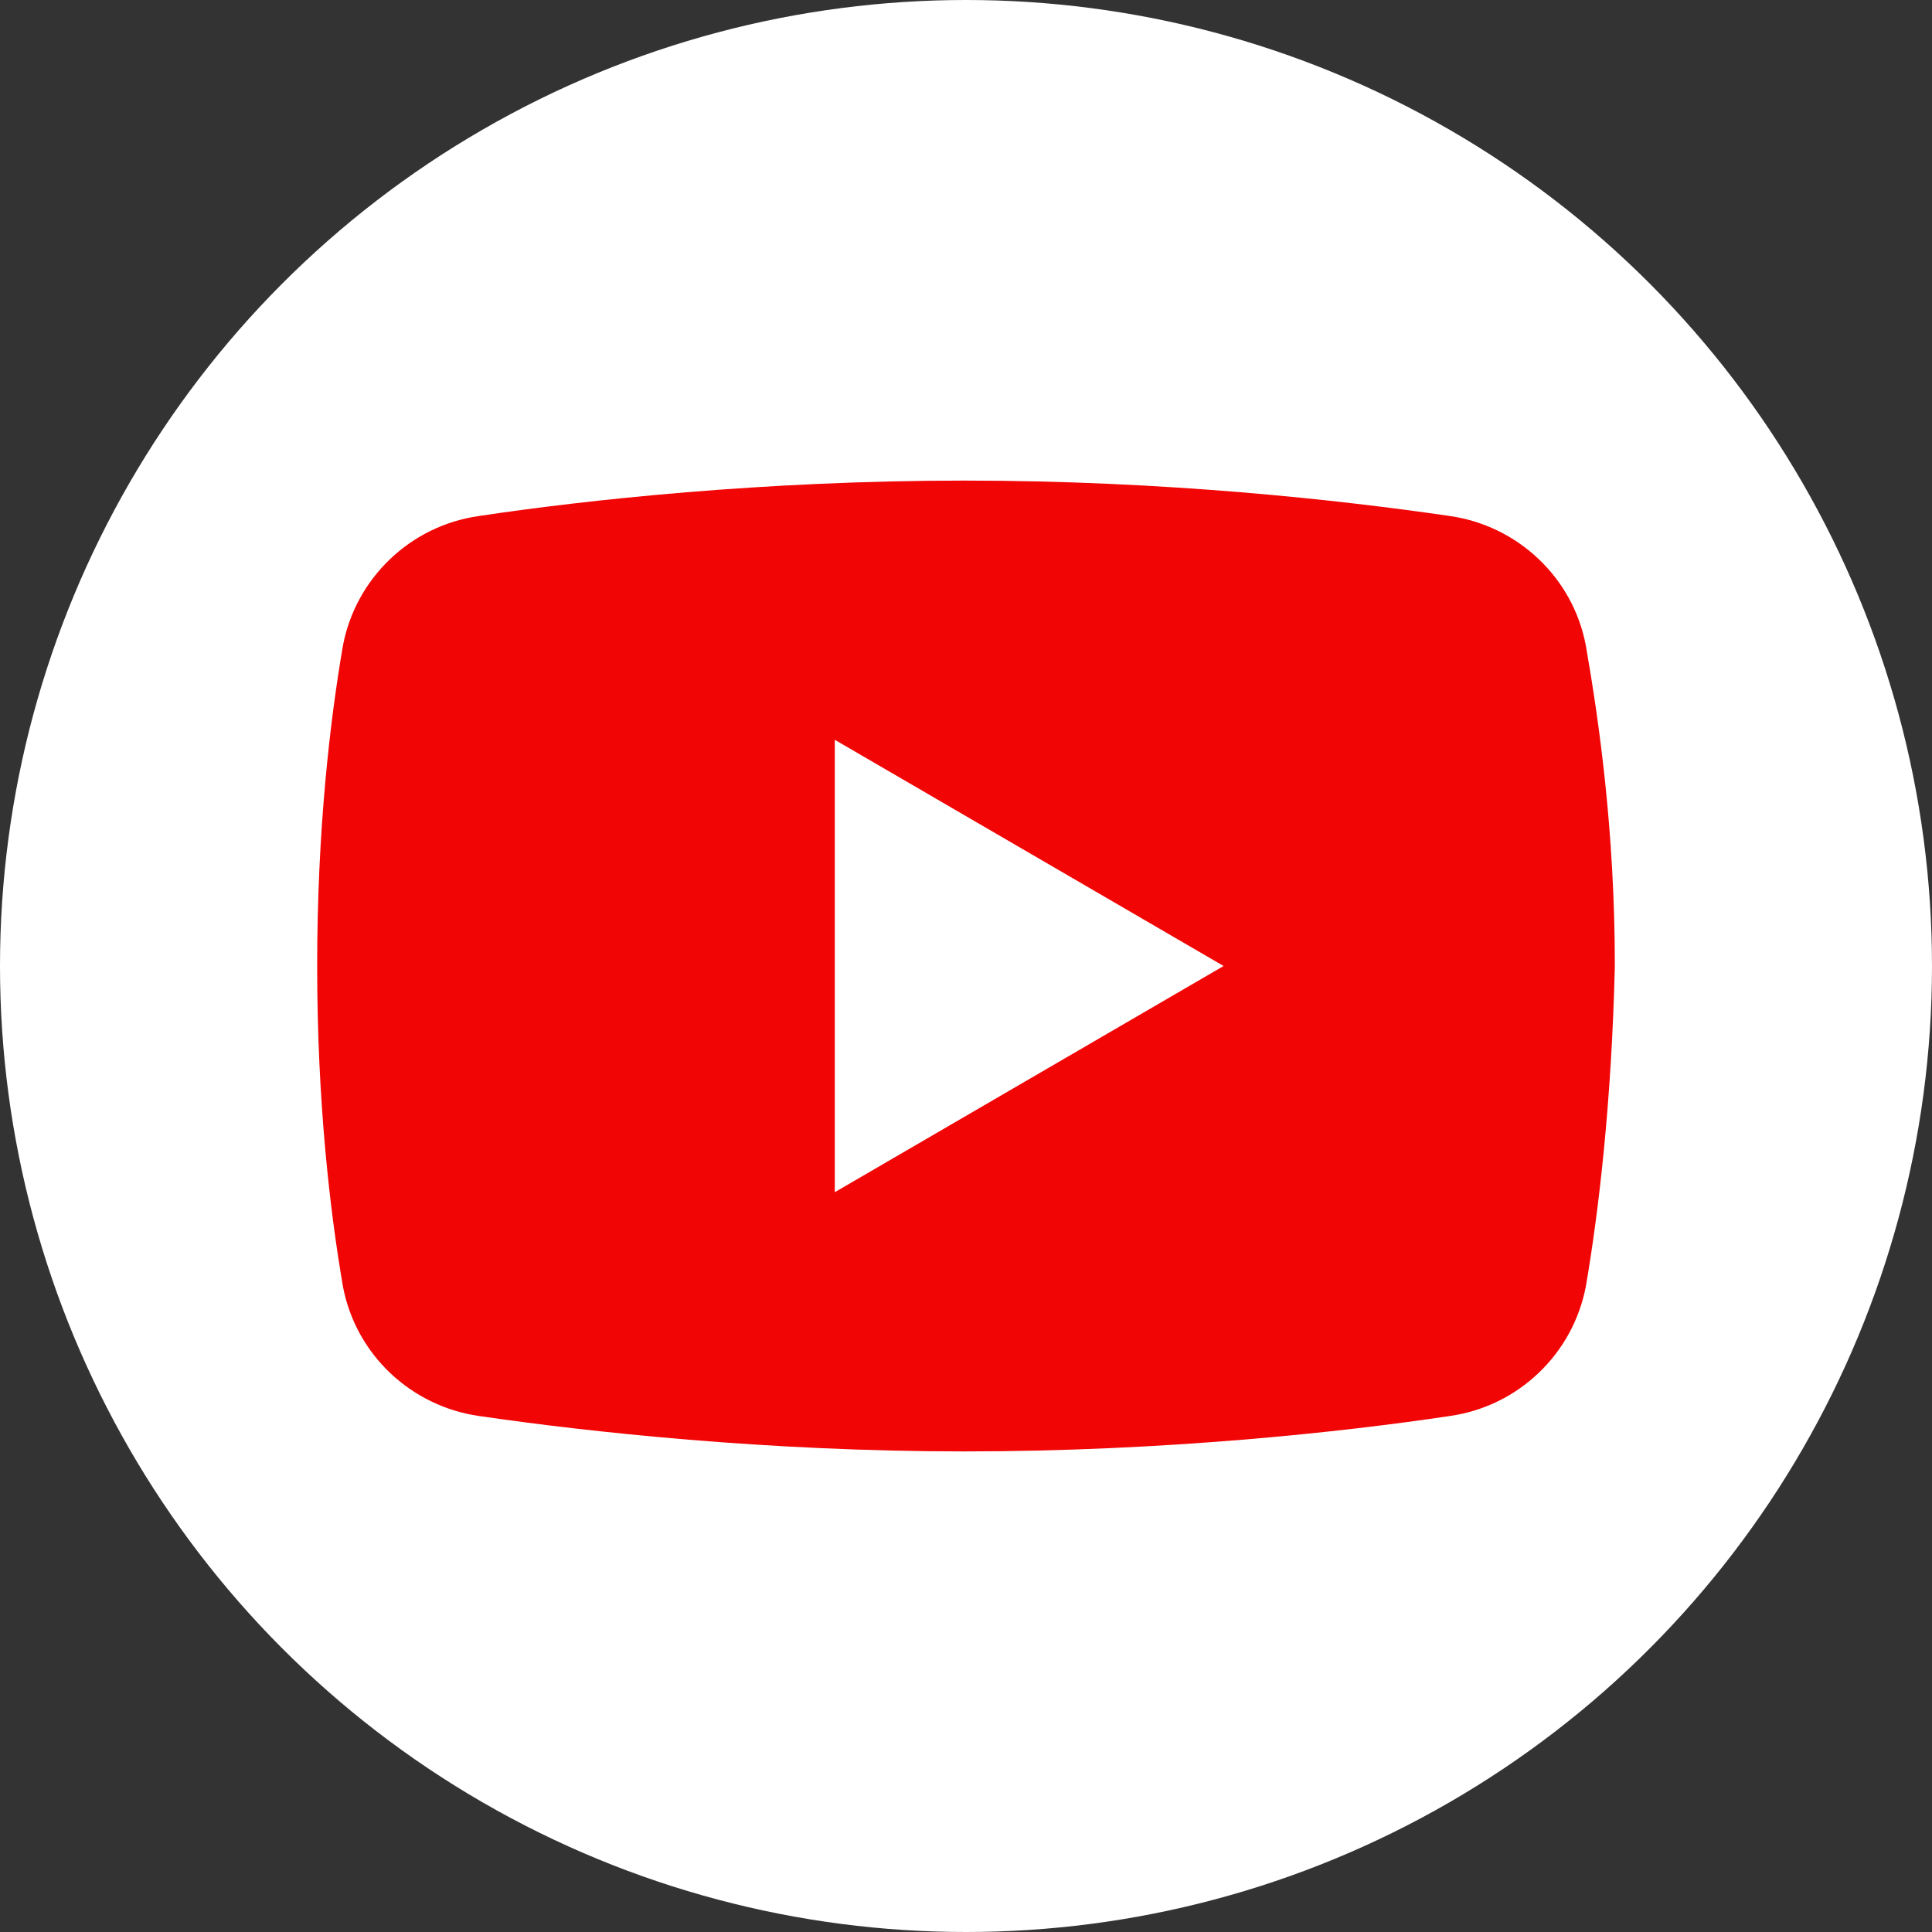
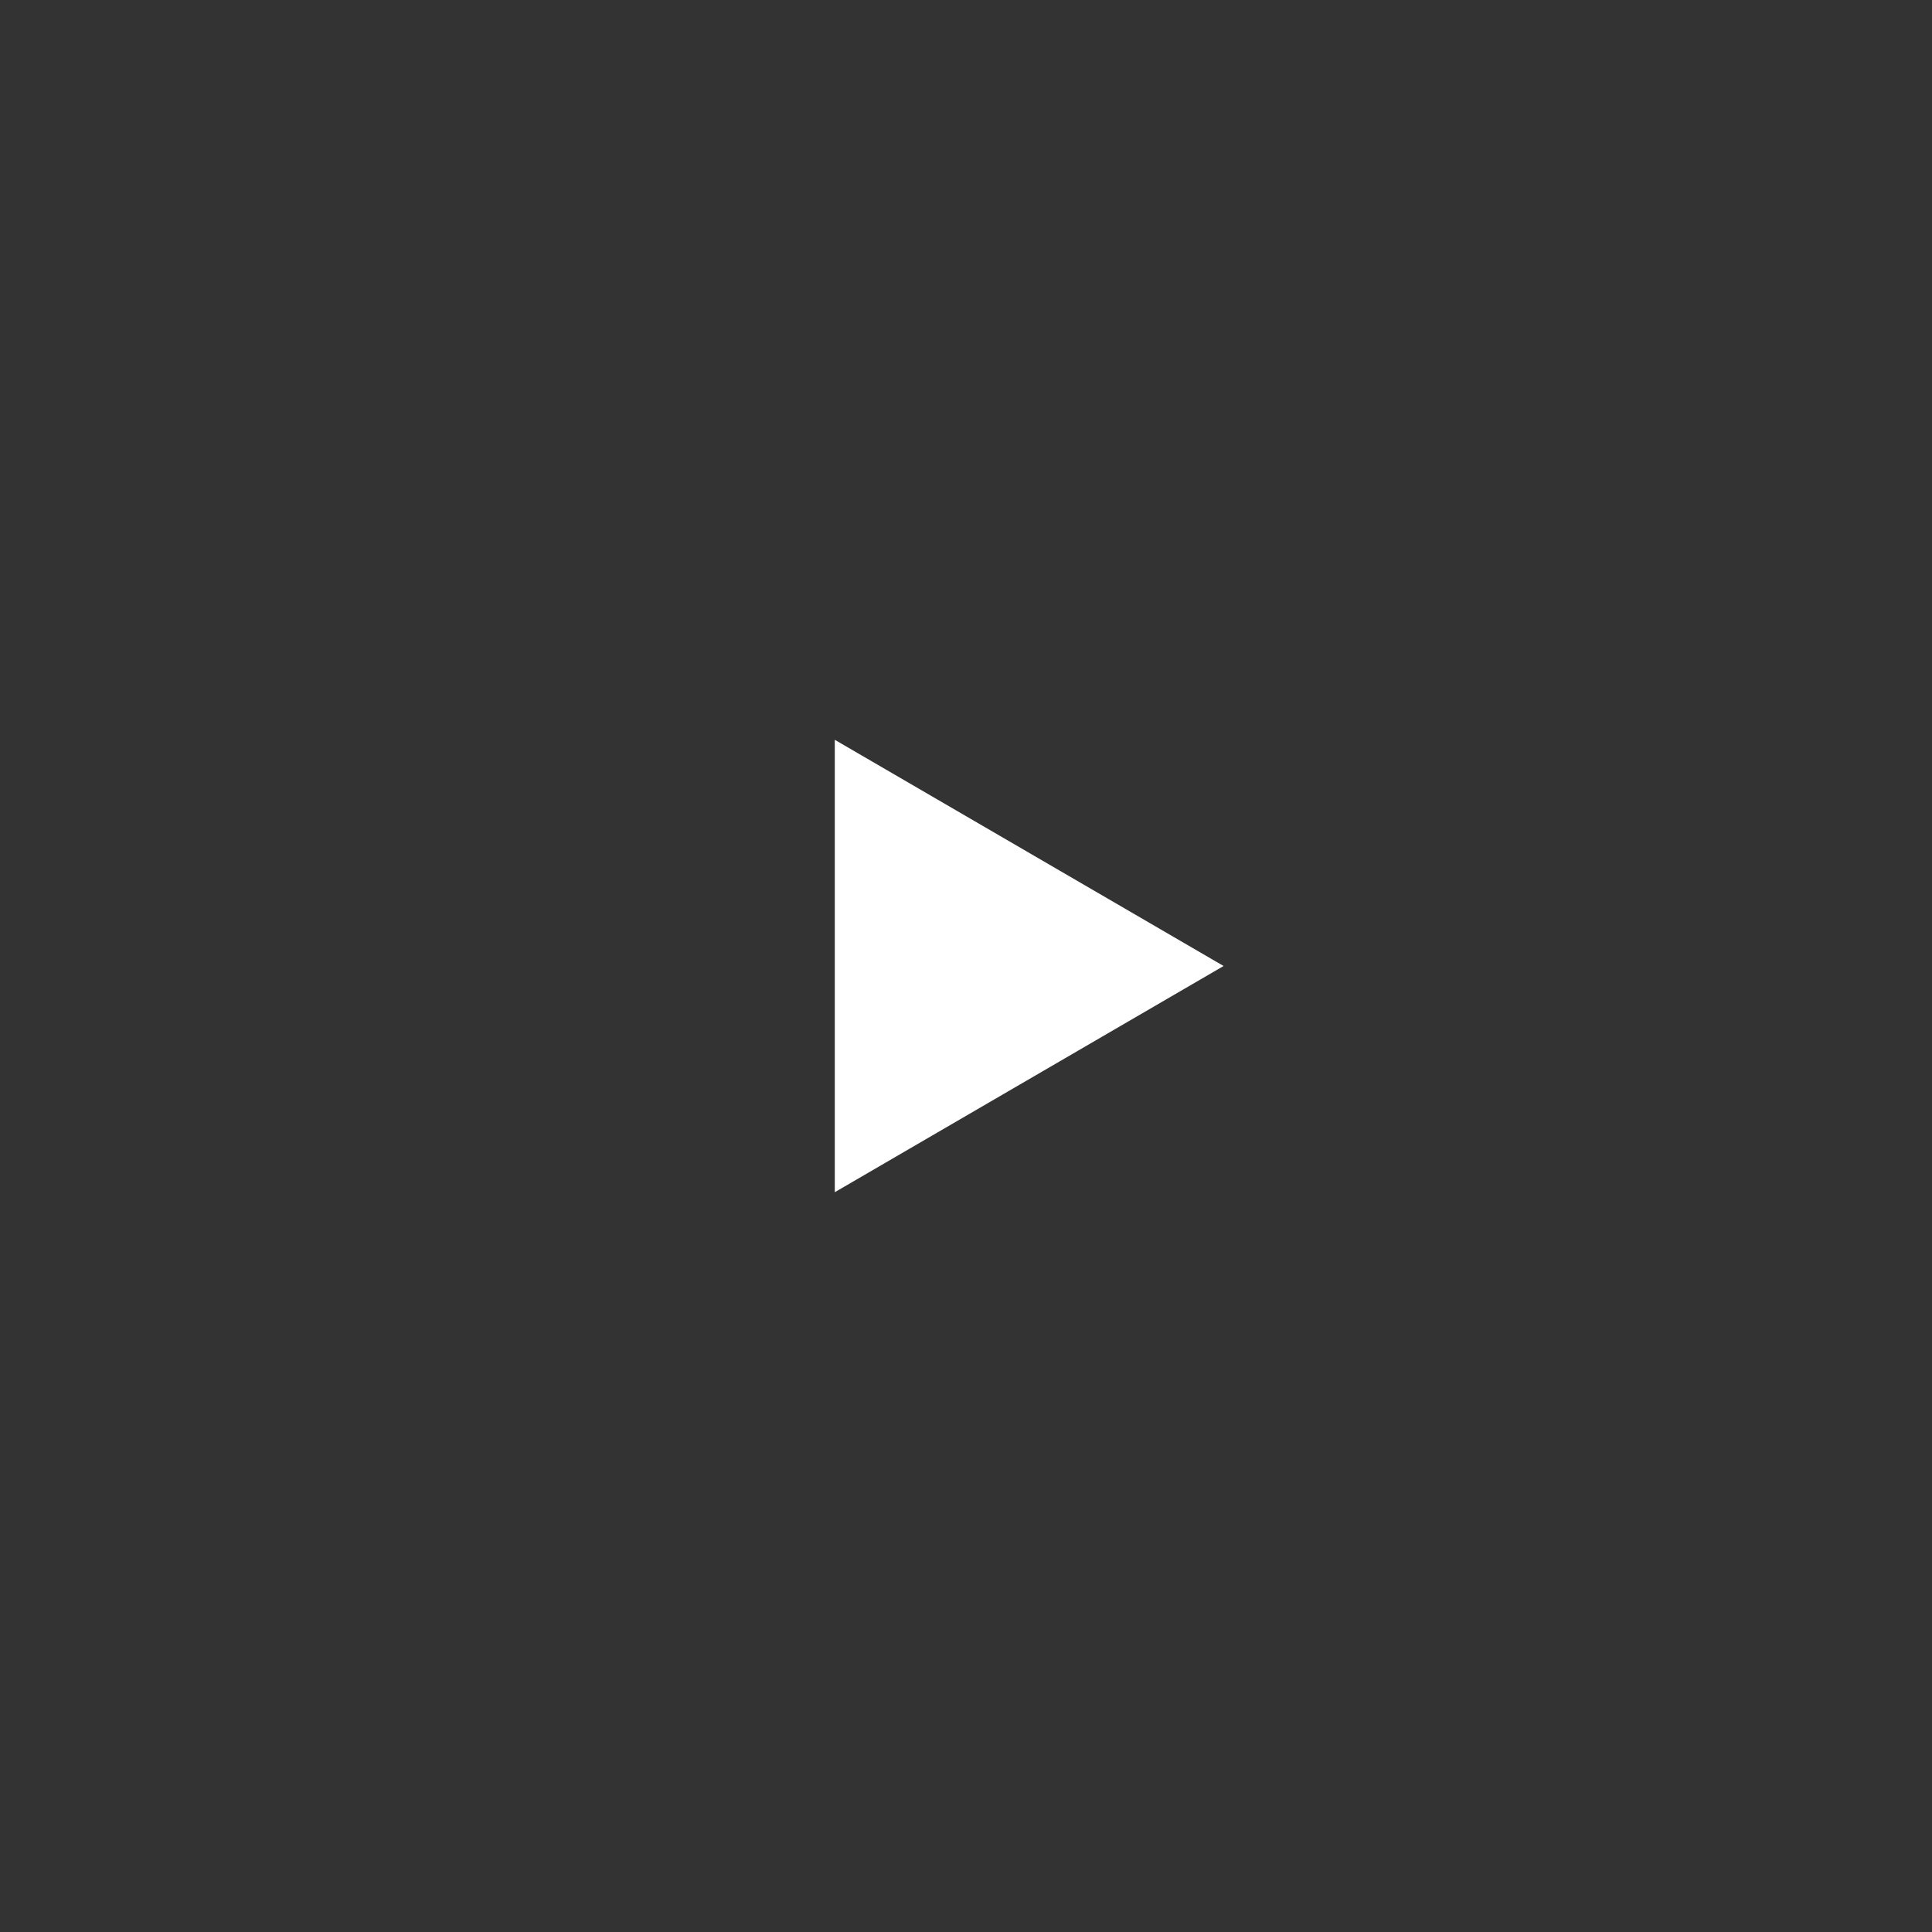
<svg xmlns="http://www.w3.org/2000/svg" version="1.0" id="Layer_1" x="0px" y="0px" viewBox="0 0 24 24" xml:space="preserve">
  <rect x="0" y="0" width="24" height="24" fill="#333333" stroke="none" />
-   <circle fill="#FFFFFF" cx="12" cy="12" r="12" />
-   <path fill="#F10505" d="M19.7,15.98c-0.16,0.84-0.84,1.49-1.69,1.61c-1.33,0.2-3.54,0.44-6.03,0.44c-2.45,0-4.66-0.24-6.03-0.44  c-0.84-0.12-1.53-0.76-1.69-1.61C4.1,15.05,3.94,13.69,3.94,12S4.1,8.95,4.26,8.02C4.42,7.18,5.1,6.53,5.95,6.41  c1.33-0.2,3.54-0.44,6.03-0.44s4.66,0.24,6.03,0.44c0.84,0.12,1.53,0.76,1.69,1.61c0.16,0.92,0.36,2.29,0.36,3.98  C20.02,13.69,19.86,15.05,19.7,15.98z" />
  <path fill="#FFFFFF" d="M10.37,14.81V9.19L15.2,12L10.37,14.81z" />
</svg>